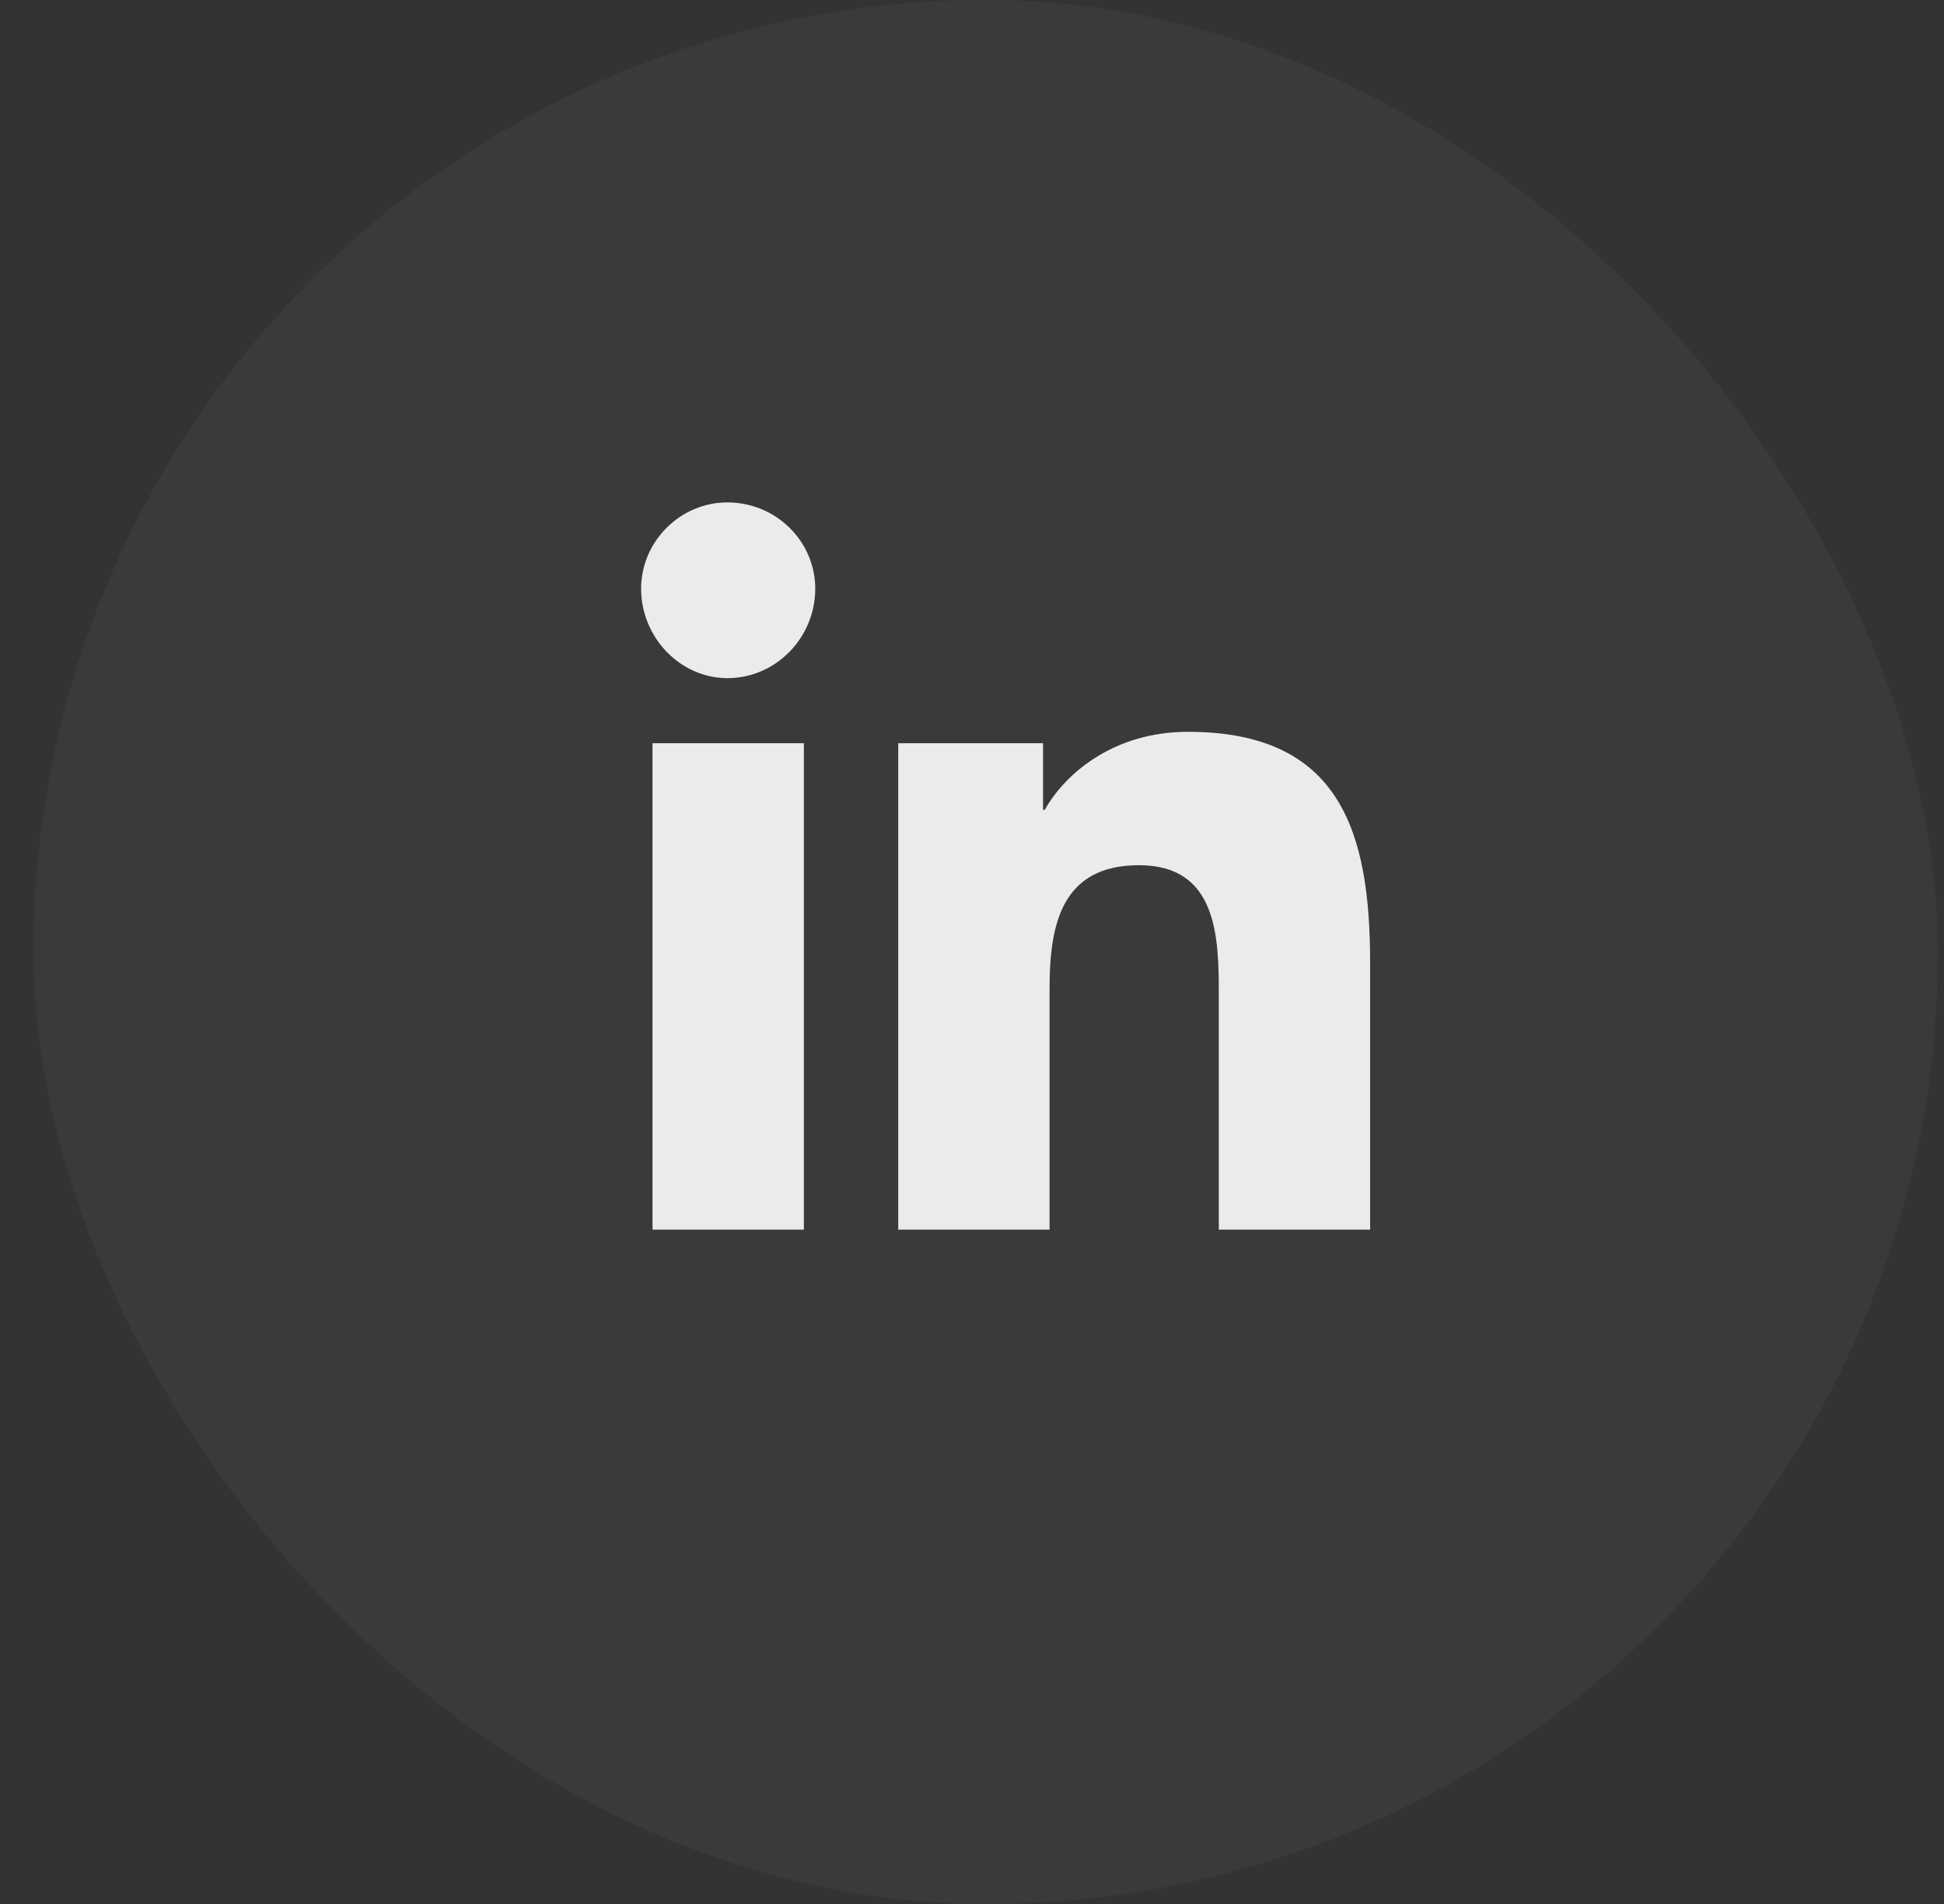
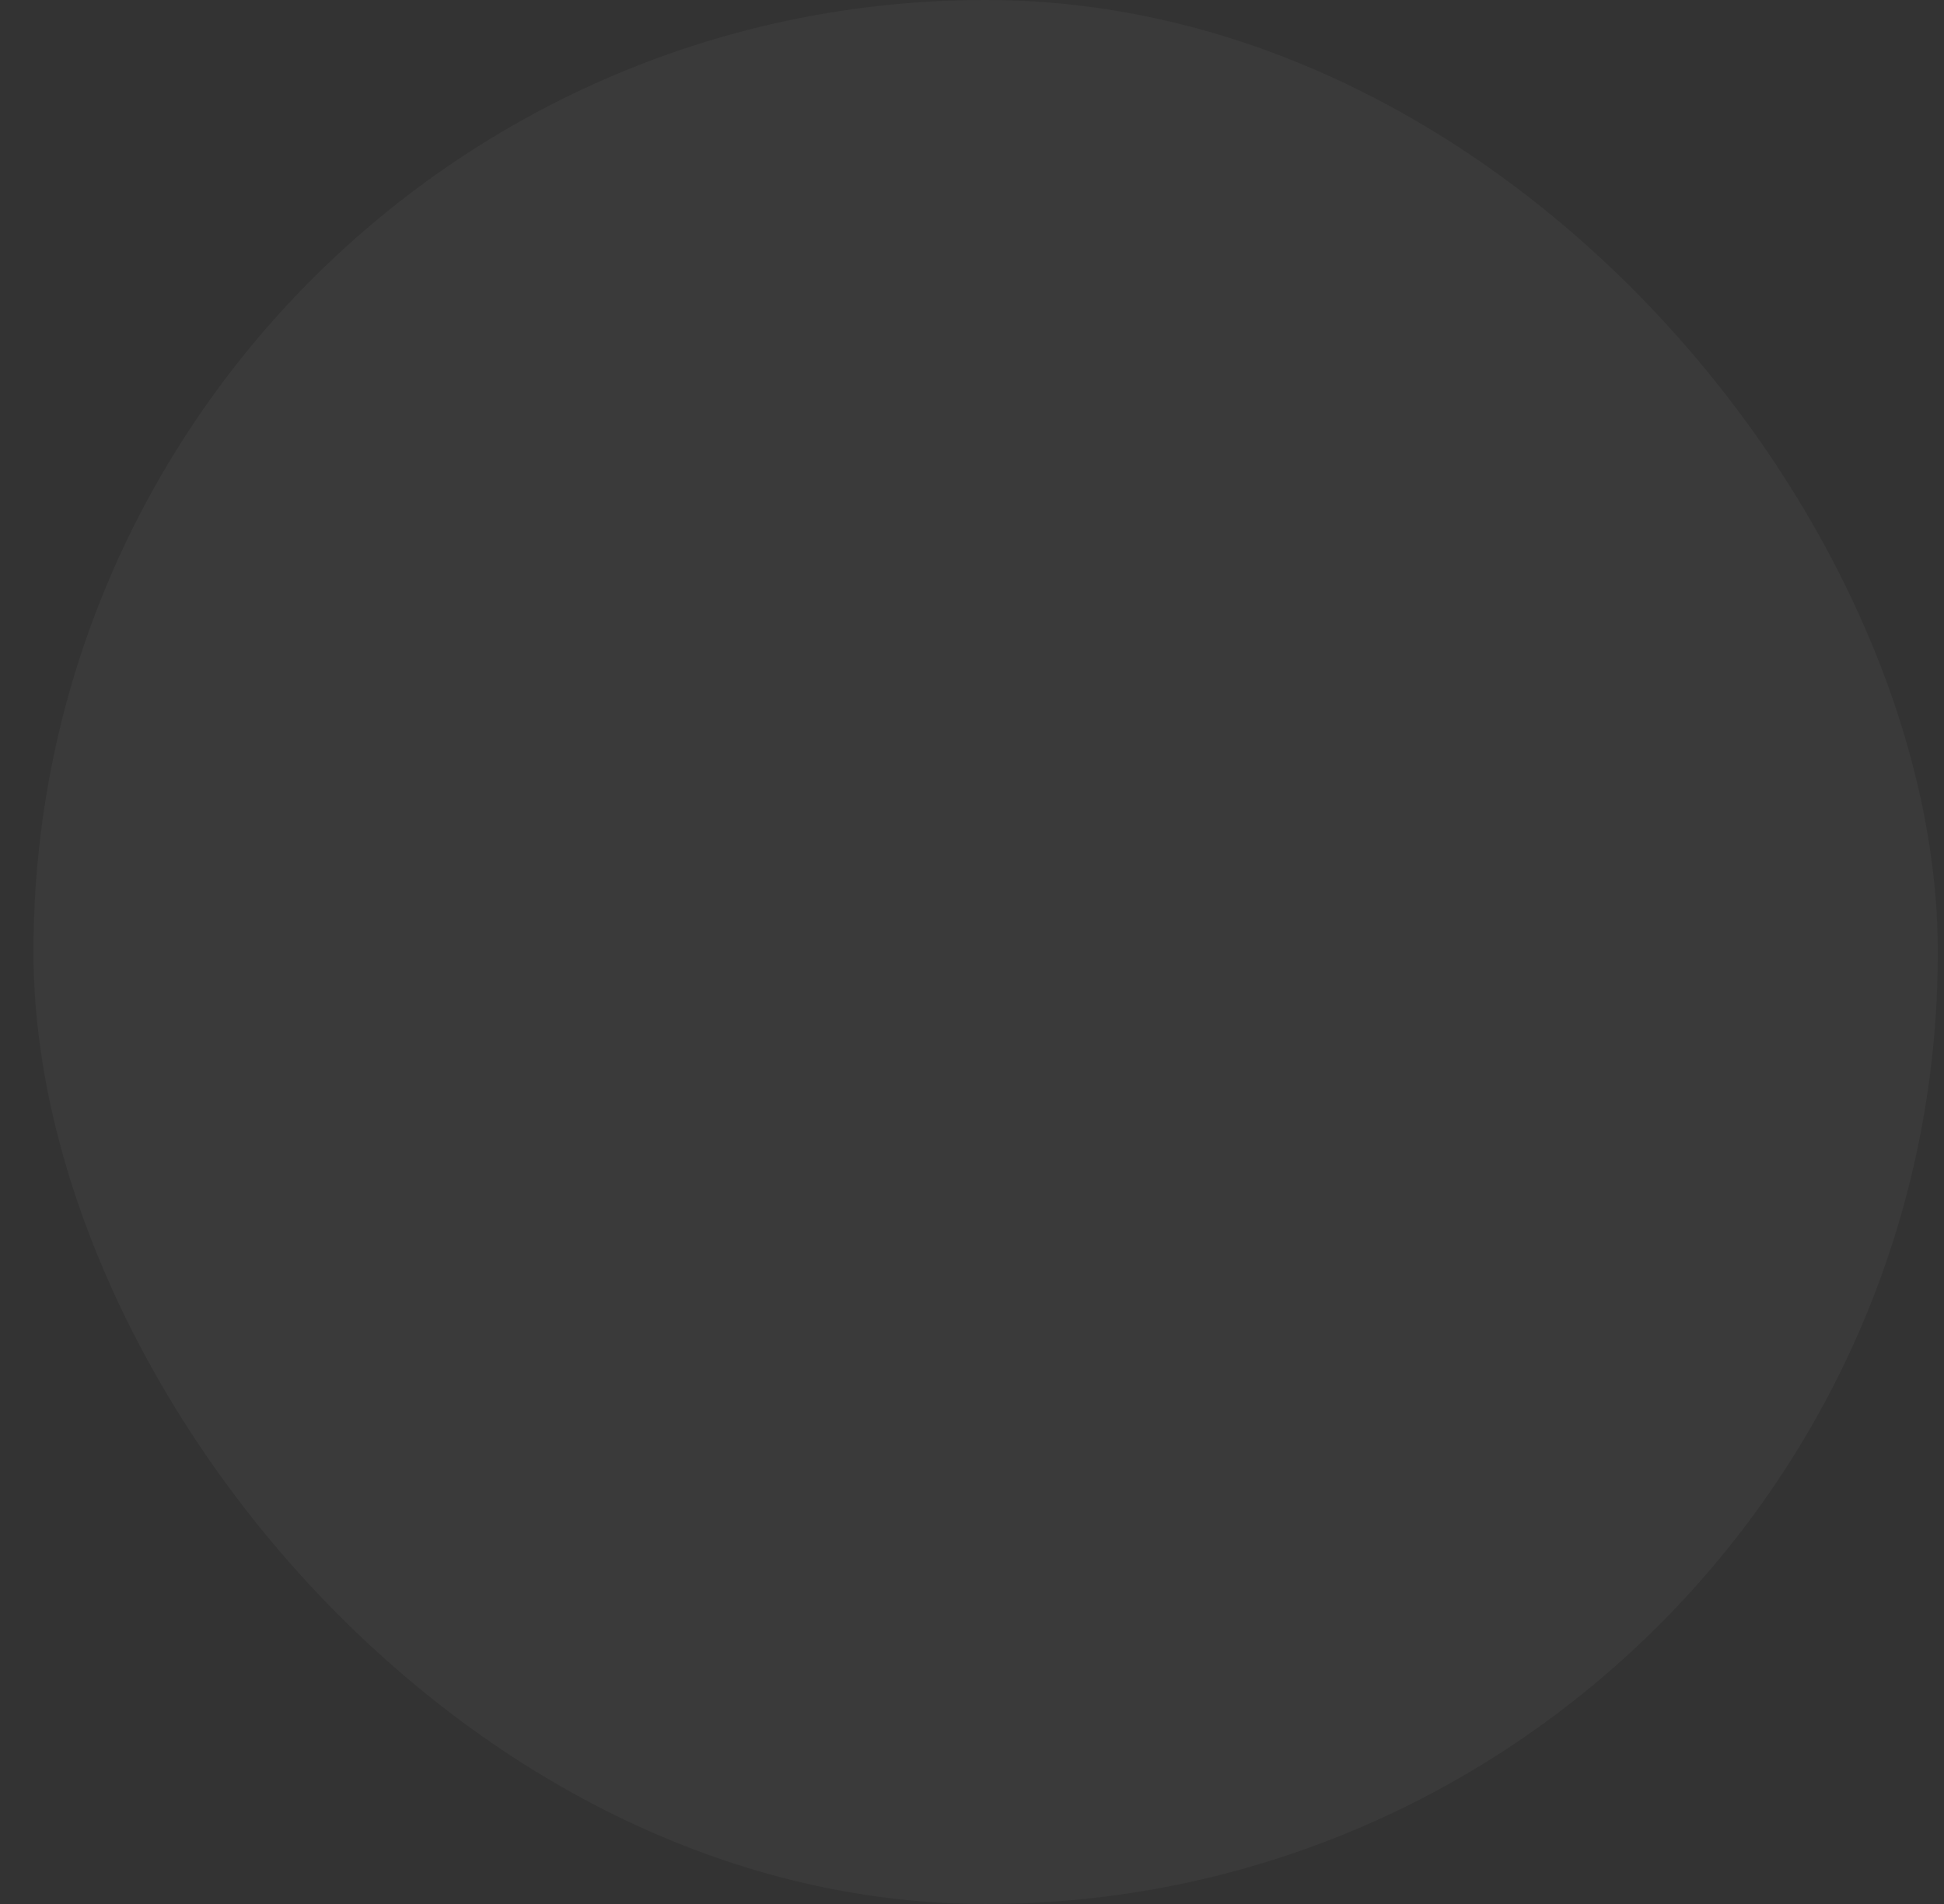
<svg xmlns="http://www.w3.org/2000/svg" width="49" height="48" viewBox="0 0 49 48" fill="none">
  <rect x="0" y="0" width="49" height="48" fill="#333333" stroke="none" />
  <g opacity="0.9">
    <rect x="0.844" width="48" height="48" rx="24" fill="white" fill-opacity="0.04" />
-     <path d="M20.262 31H16.447V18.736H20.262V31ZM18.334 17.096C17.145 17.096 16.16 16.07 16.16 14.84C16.16 13.65 17.145 12.666 18.334 12.666C19.564 12.666 20.549 13.65 20.549 14.84C20.549 16.07 19.564 17.096 18.334 17.096ZM34.494 31H30.721V25.053C30.721 23.617 30.68 21.812 28.711 21.812C26.742 21.812 26.455 23.33 26.455 24.93V31H22.641V18.736H26.291V20.418H26.332C26.865 19.475 28.096 18.449 29.941 18.449C33.797 18.449 34.535 20.992 34.535 24.273V31H34.494Z" fill="white" />
  </g>
</svg>